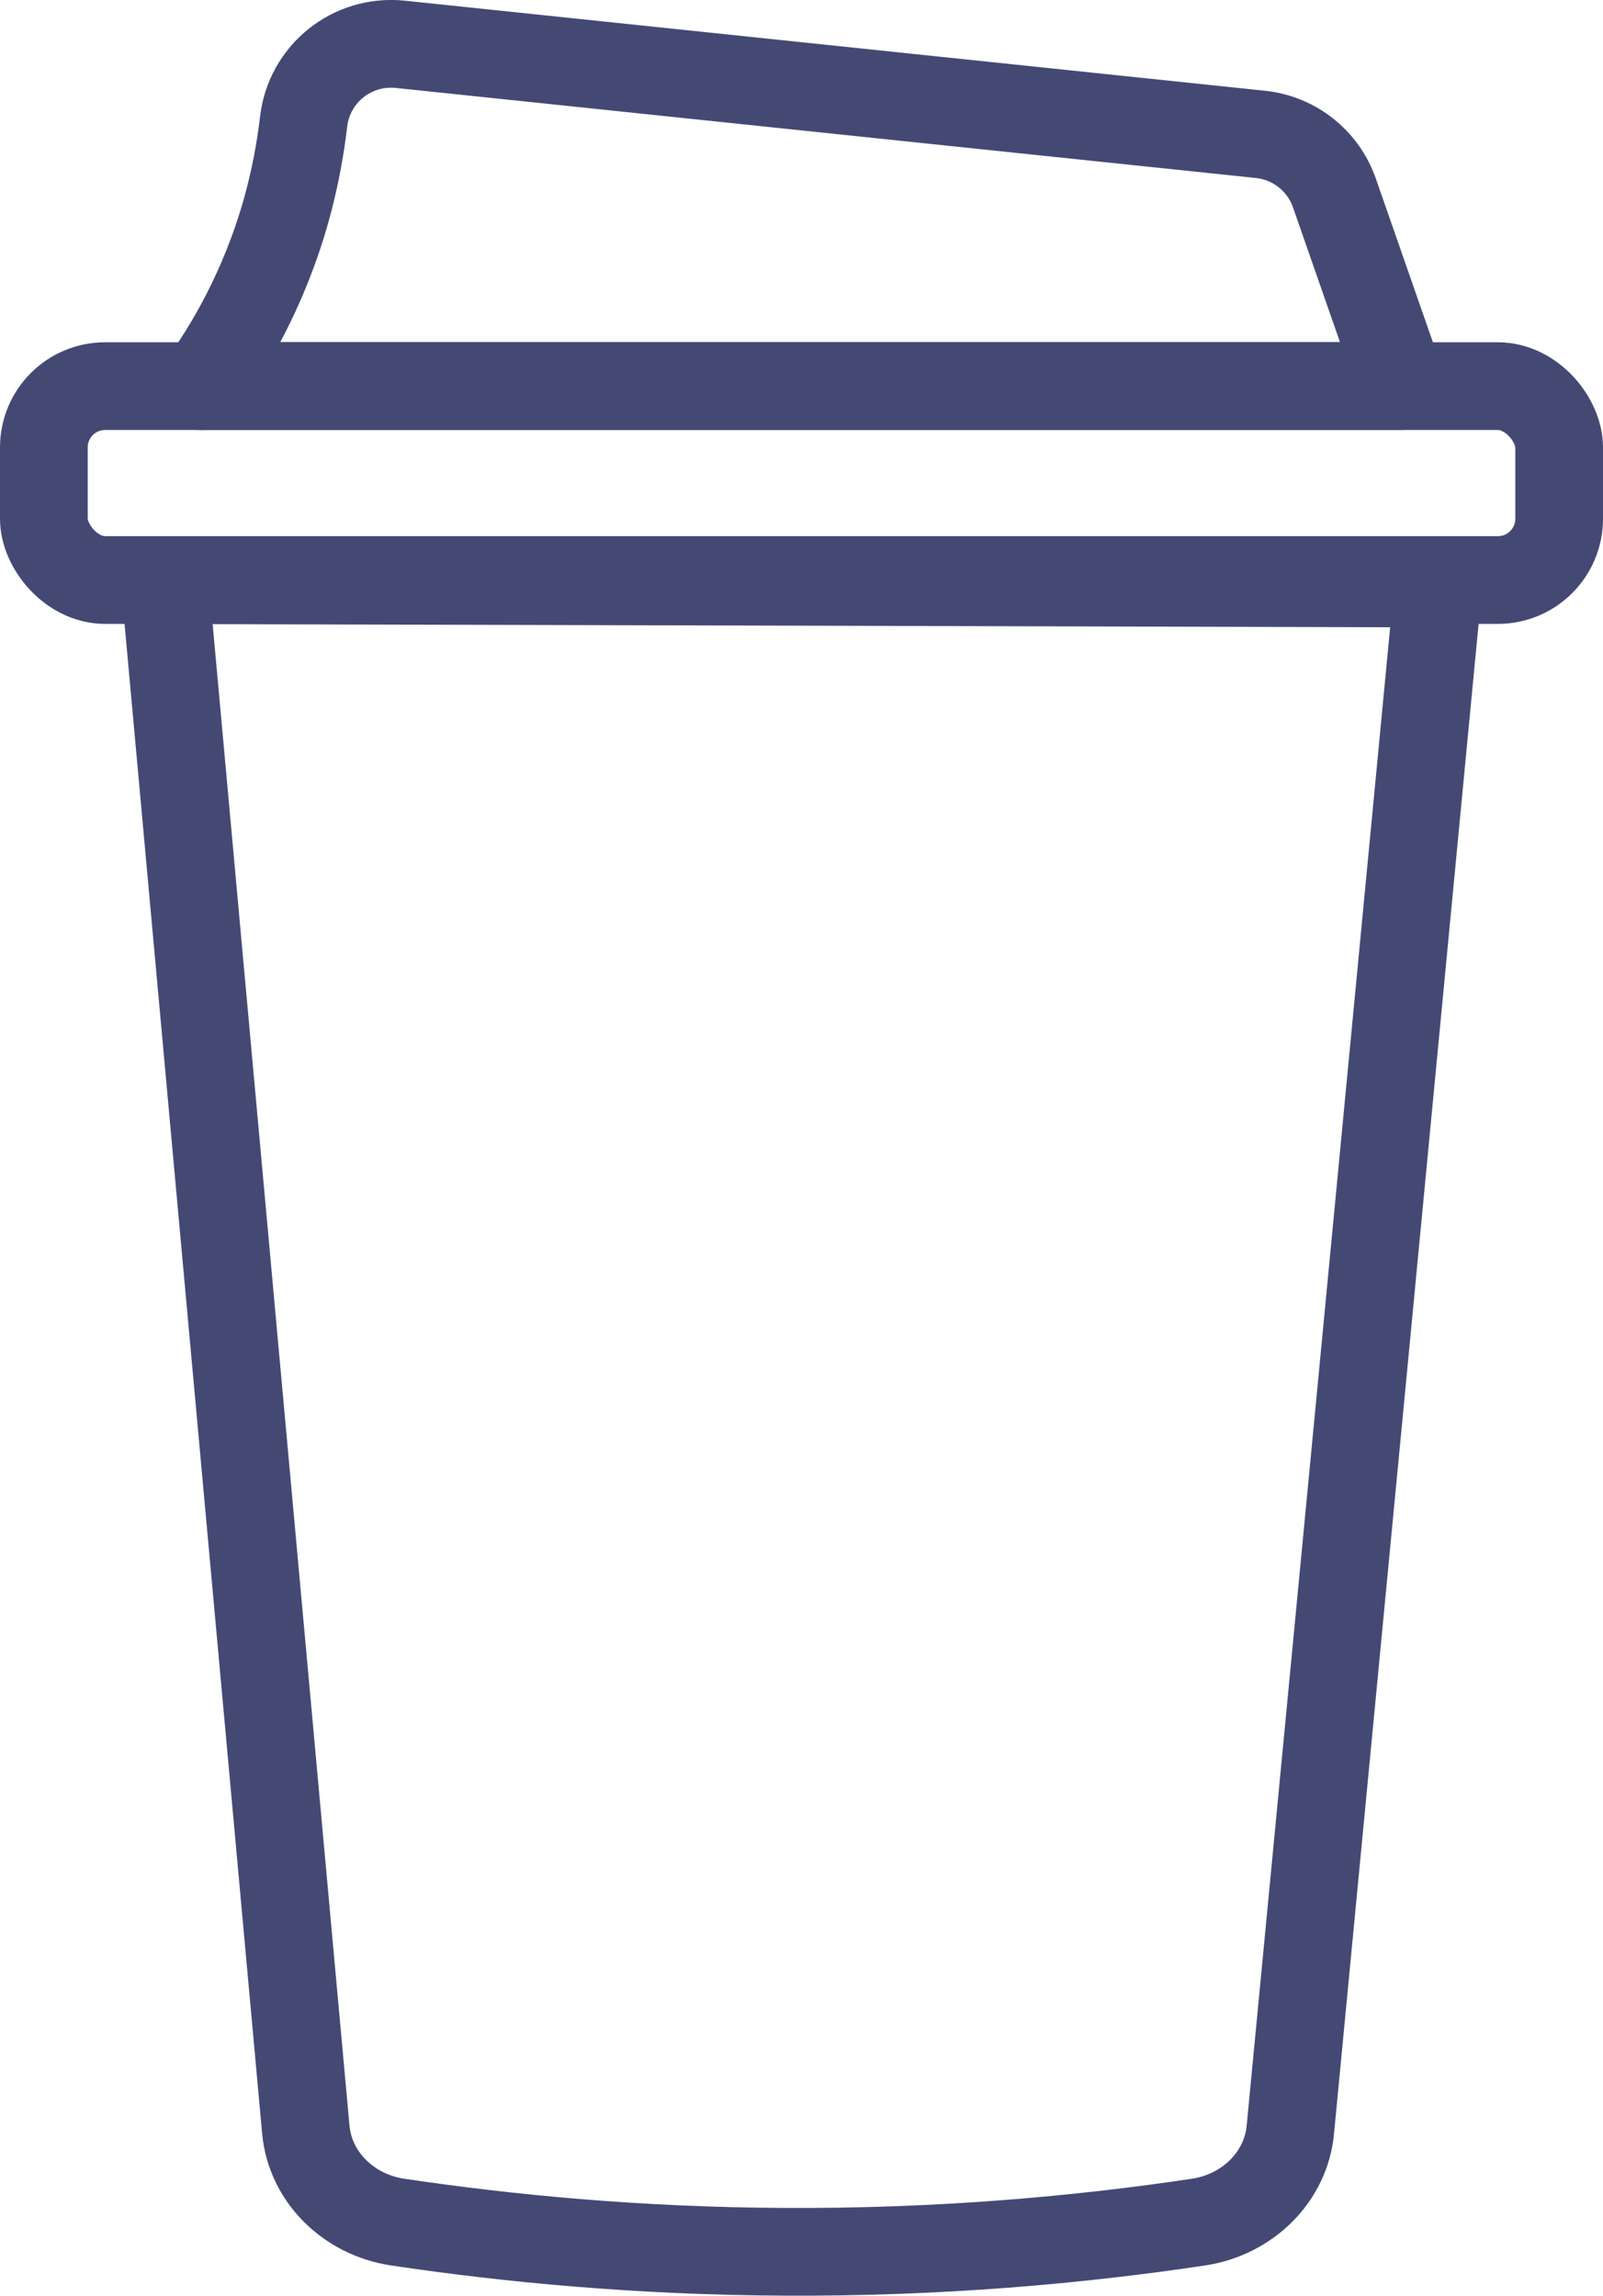
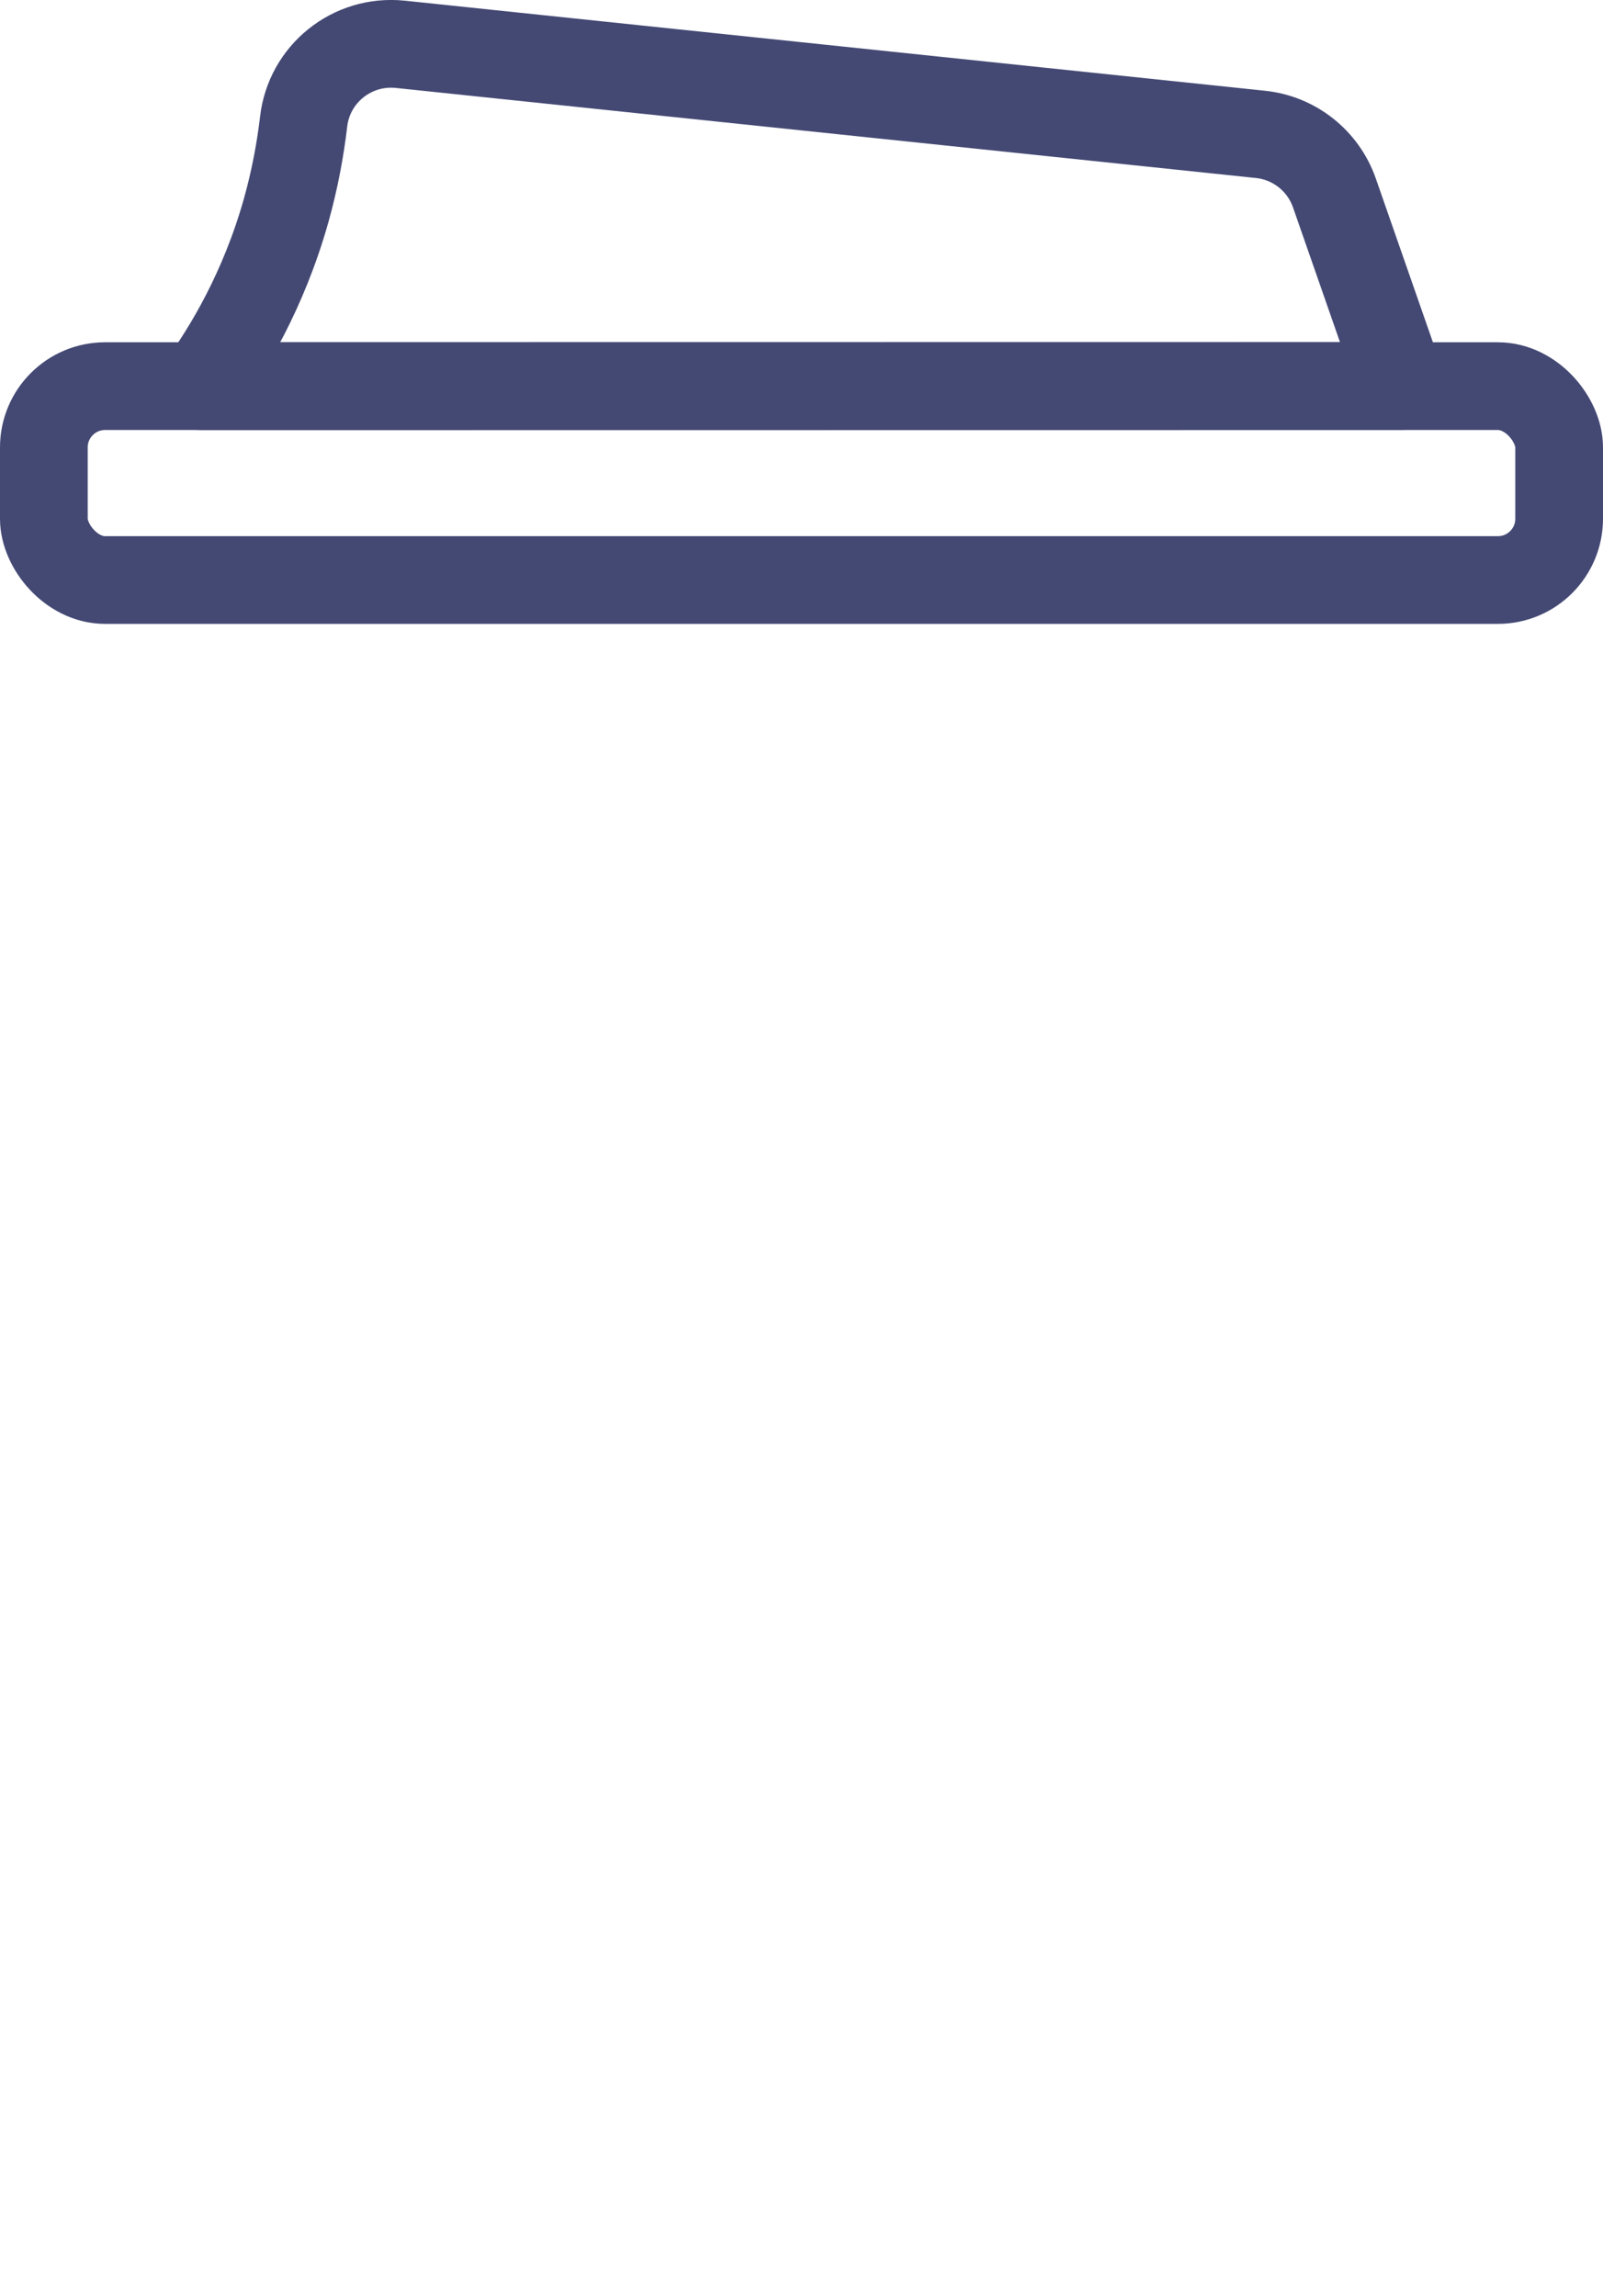
<svg xmlns="http://www.w3.org/2000/svg" id="Layer_1" data-name="Layer 1" viewBox="128.17 21.49 109.66 157.02">
  <defs>
    <style>
      .cls-1 {
        fill: none;
        stroke: #444974;
        stroke-linecap: round;
        stroke-linejoin: round;
        stroke-width: 6px;
      }
    </style>
  </defs>
-   <path class="cls-1" d="M139.43,61.17c3.22,35.32,6.44,70.64,9.66,105.97,.29,3.2,2.88,5.82,6.29,6.33,7.66,1.14,16.53,1.98,26.39,2.03,10.68,.06,20.24-.81,28.38-2.03,3.4-.51,5.99-3.12,6.29-6.31,3.38-35.25,6.76-70.51,10.13-105.76-29.05-.08-58.1-.15-87.15-.23Z" />
  <rect class="cls-1" x="131.17" y="47.9" width="103.66" height="13.26" rx="4.19" ry="4.19" />
-   <path class="cls-1" d="M141.94,47.9c1.81-2.5,4.26-6.54,5.8-12,.61-2.17,.98-4.22,1.2-6.08,.37-3.27,3.31-5.64,6.61-5.3,19.61,2.05,39.23,4.11,58.84,6.16,2.32,.24,4.29,1.8,5.06,3.99,1.54,4.41,3.07,8.81,4.61,13.22h-82.12Z" />
+   <path class="cls-1" d="M141.94,47.9c1.81-2.5,4.26-6.54,5.8-12,.61-2.17,.98-4.22,1.2-6.08,.37-3.27,3.31-5.64,6.61-5.3,19.61,2.05,39.23,4.11,58.84,6.16,2.32,.24,4.29,1.8,5.06,3.99,1.54,4.41,3.07,8.81,4.61,13.22Z" />
</svg>